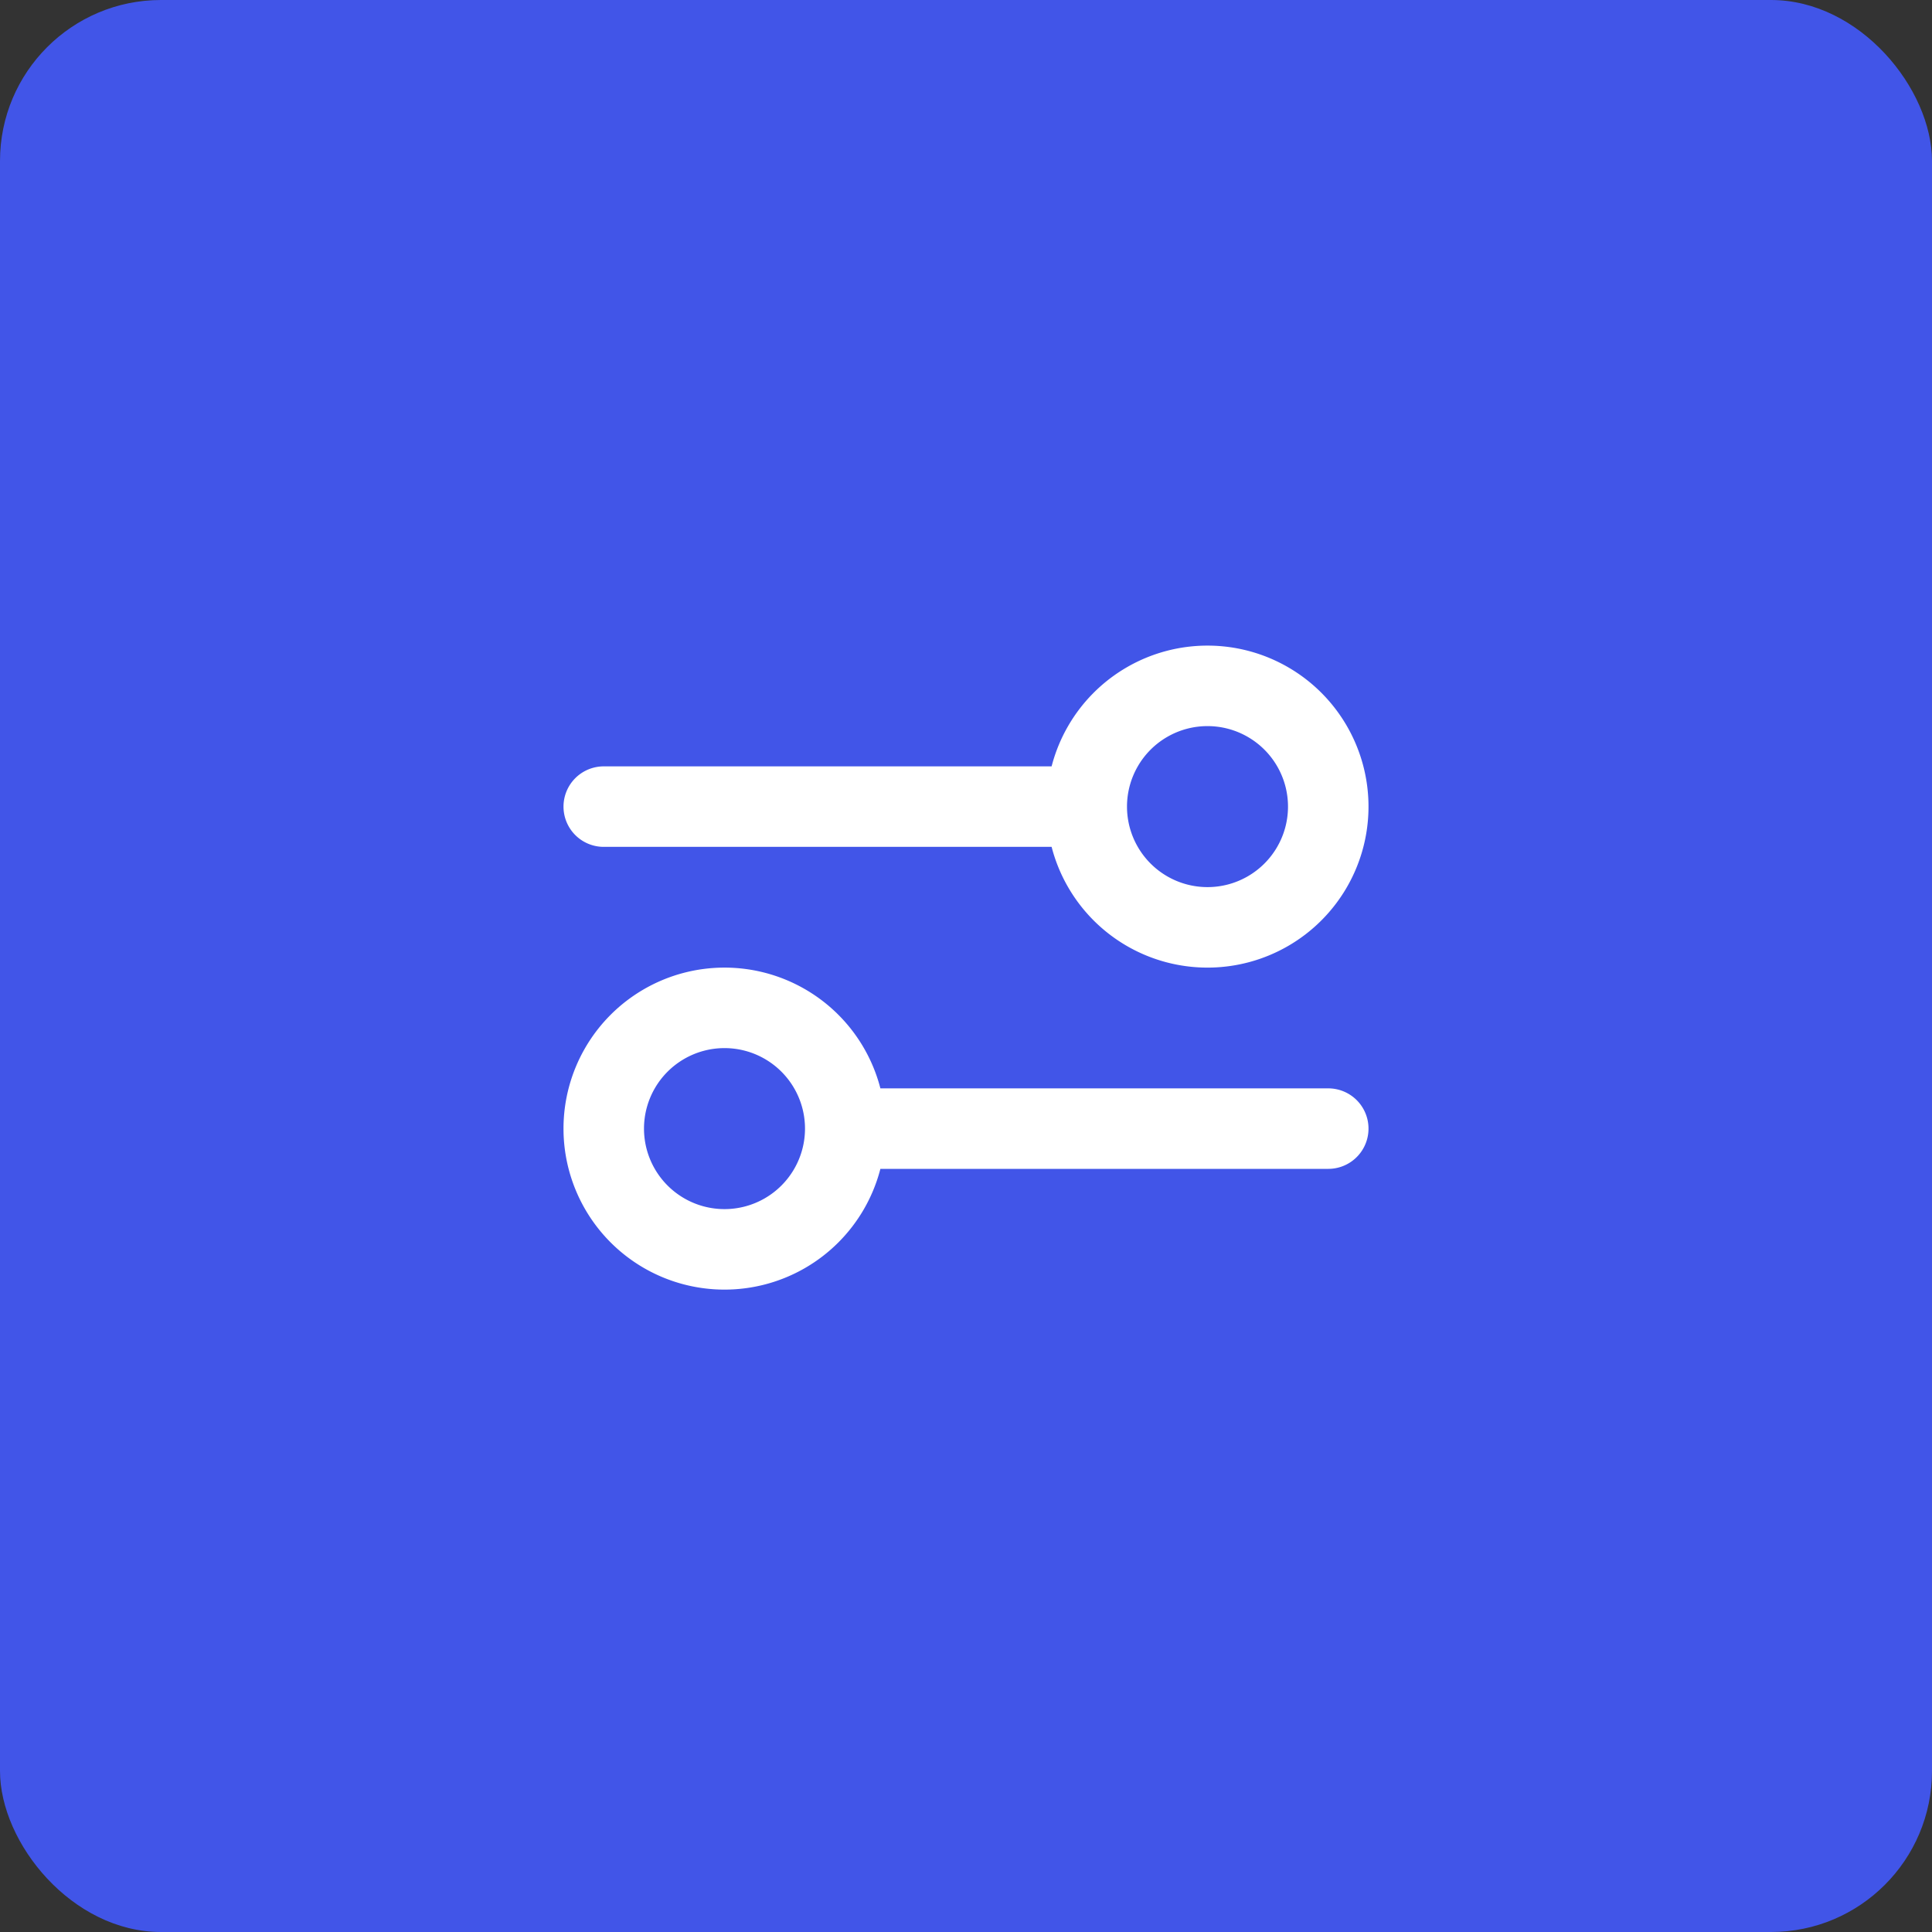
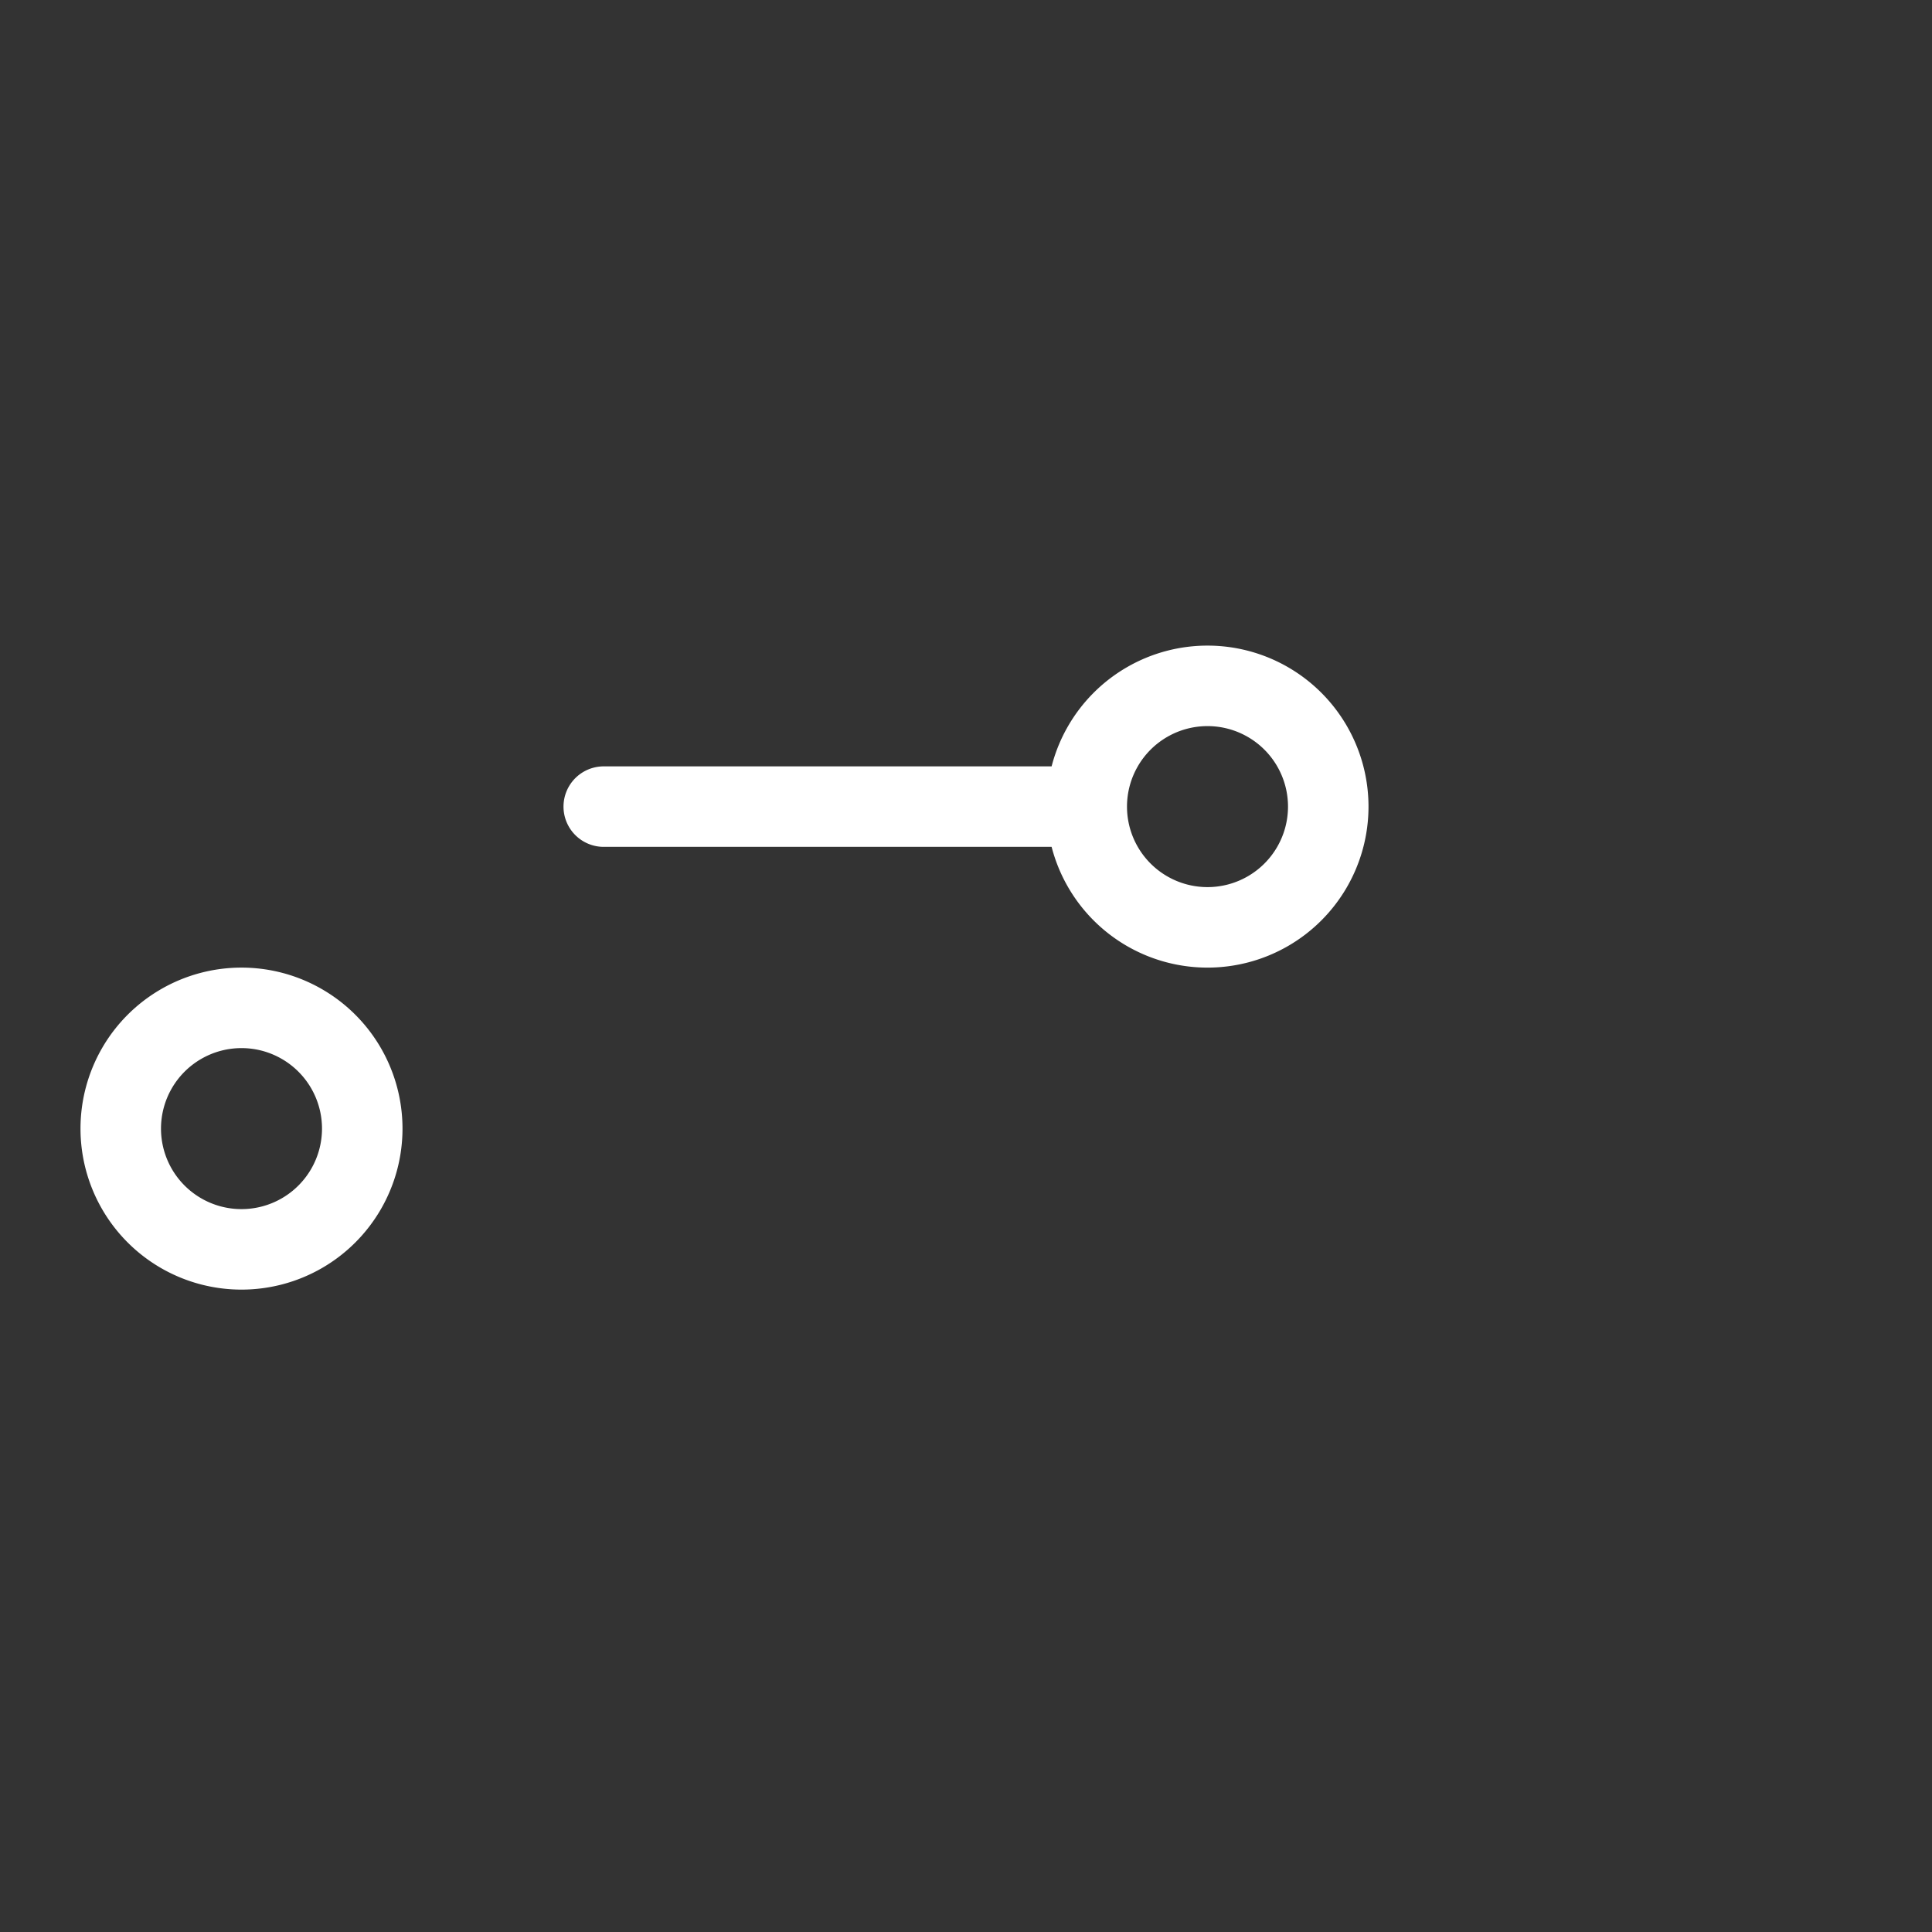
<svg xmlns="http://www.w3.org/2000/svg" width="48" height="48" fill="none">
  <rect width="100%" height="100%" fill="#333333" stroke="none" />
-   <rect width="48" height="48" rx="4" fill="#4155E8" />
-   <path d="M15 20.04h12m0 0a3 3 0 1 0 6 0 3 3 0 0 0-6 0zm-6 8h12m-12 0a3 3 0 1 1-6 0 3 3 0 0 1 6 0z" stroke="#fff" stroke-width="2" stroke-linecap="round" stroke-linejoin="round" />
+   <path d="M15 20.04h12m0 0a3 3 0 1 0 6 0 3 3 0 0 0-6 0zm-6 8m-12 0a3 3 0 1 1-6 0 3 3 0 0 1 6 0z" stroke="#fff" stroke-width="2" stroke-linecap="round" stroke-linejoin="round" />
</svg>